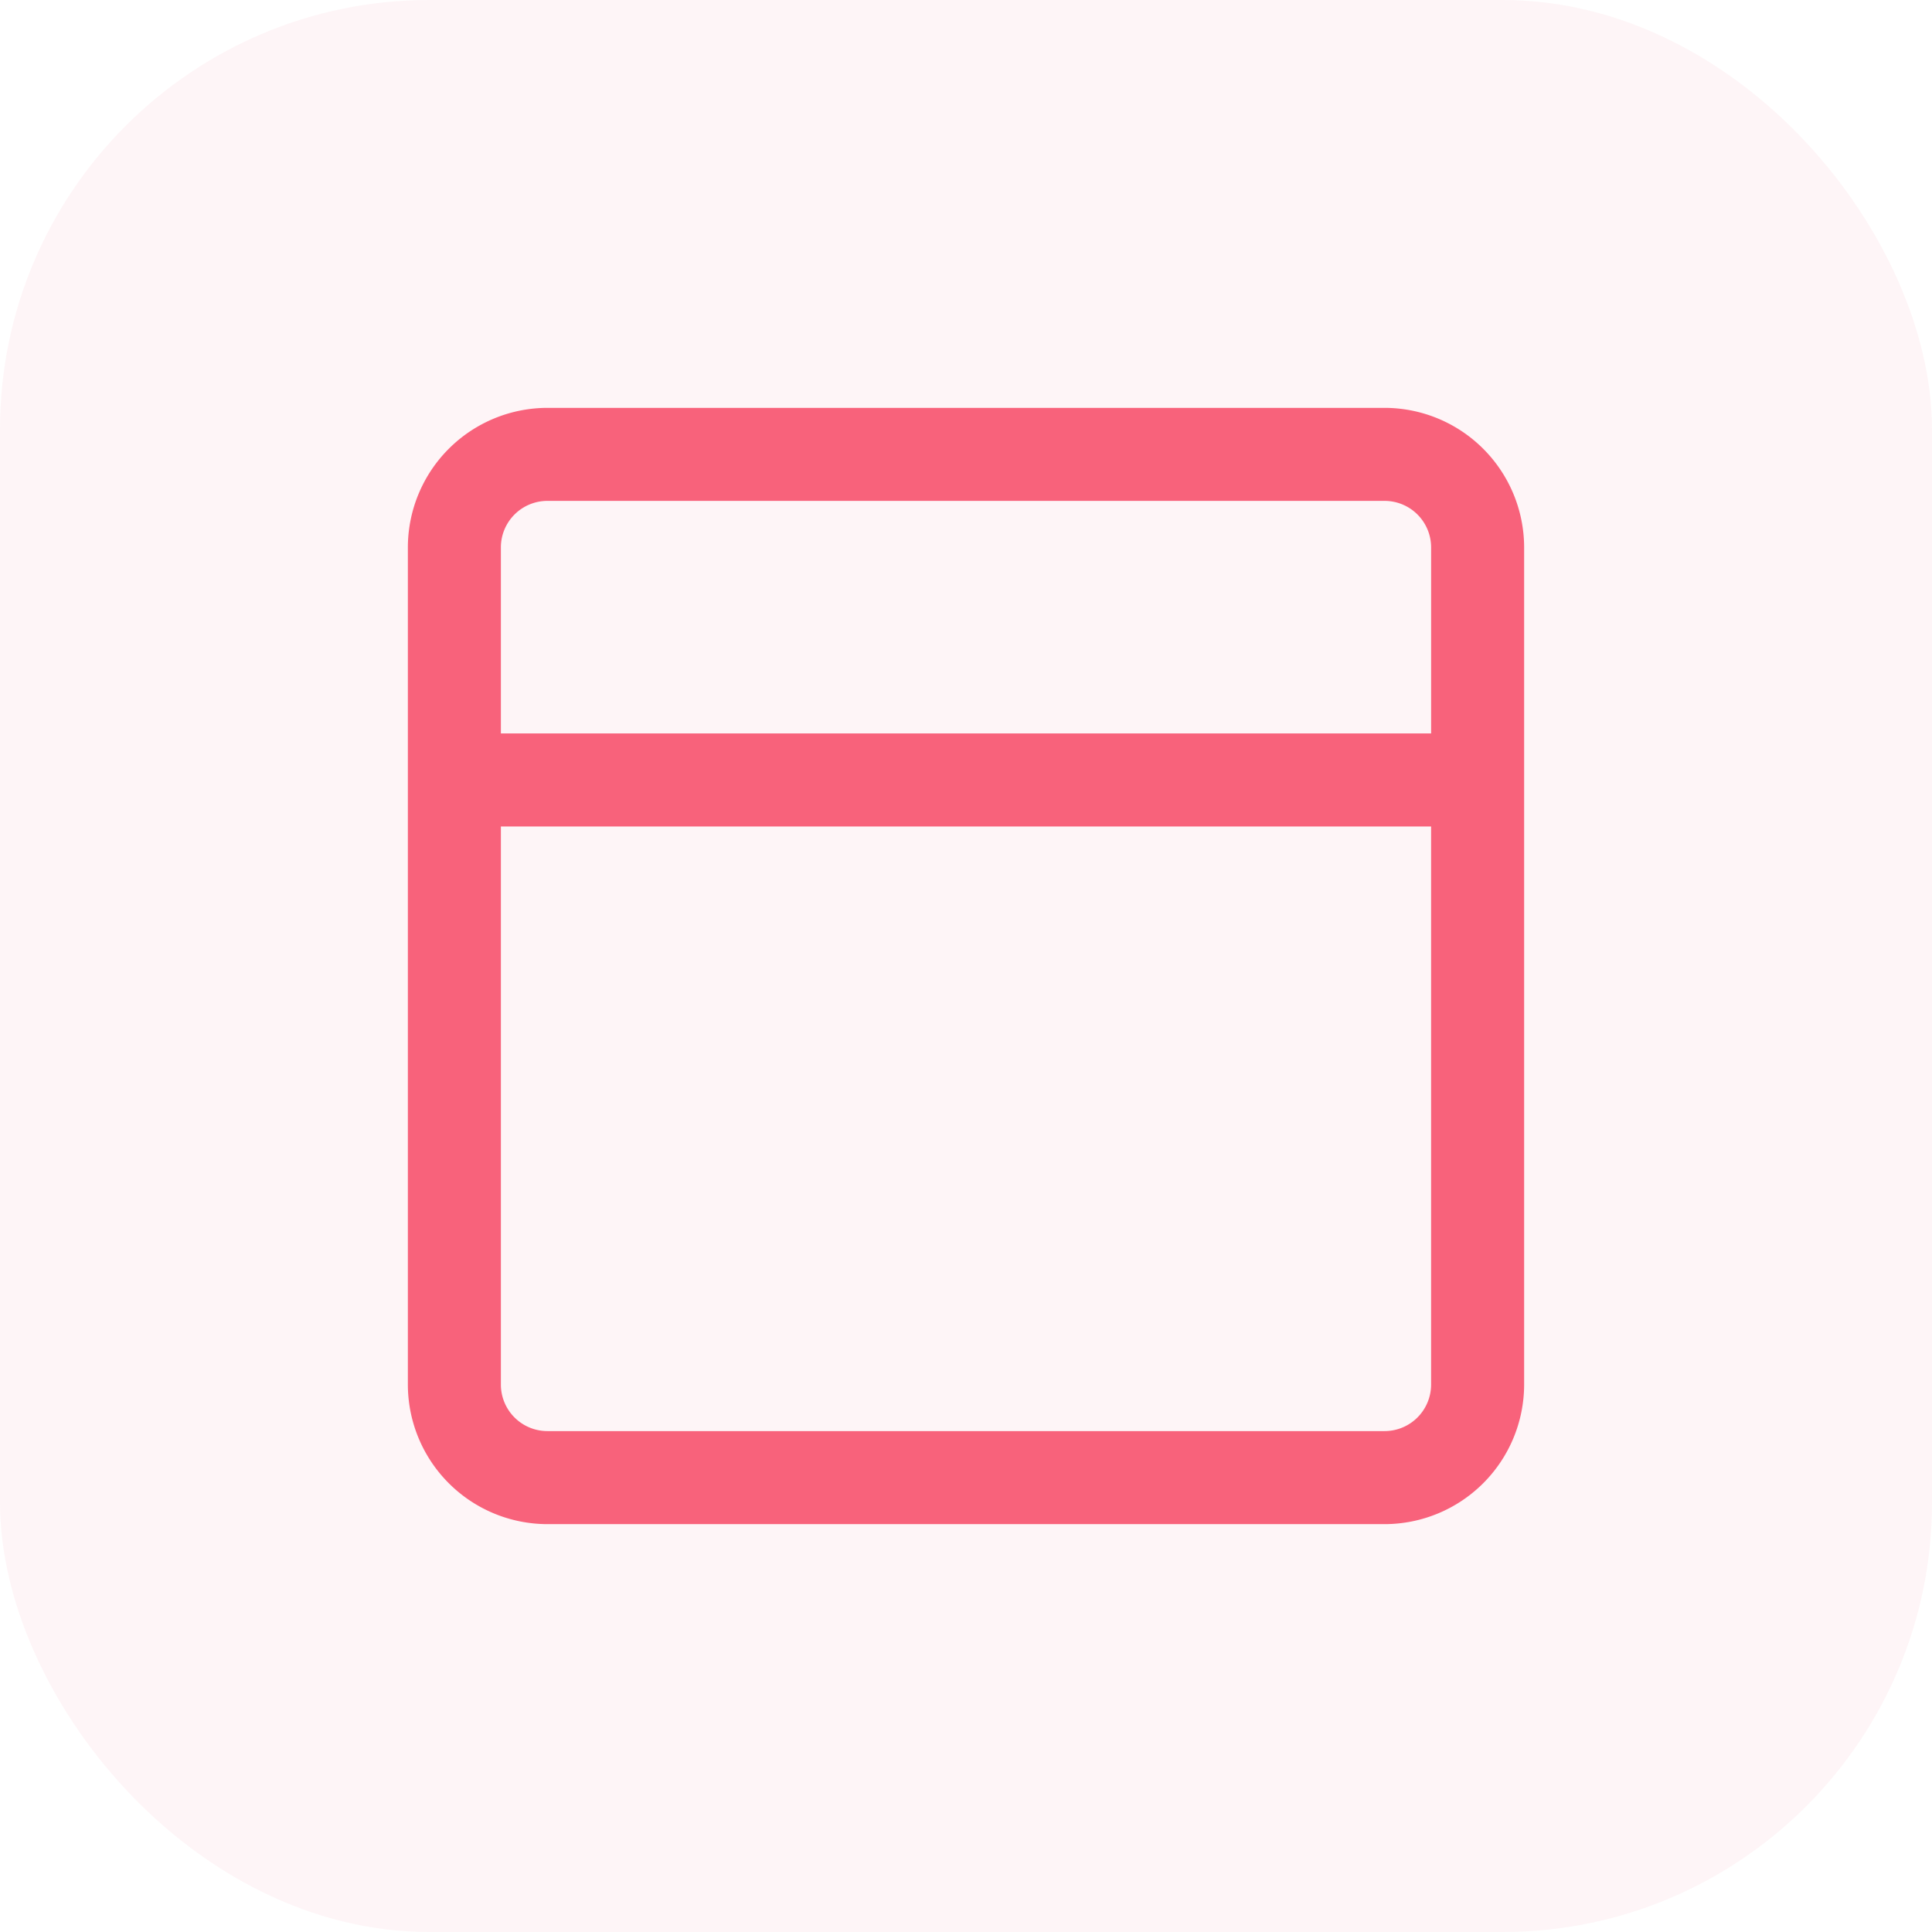
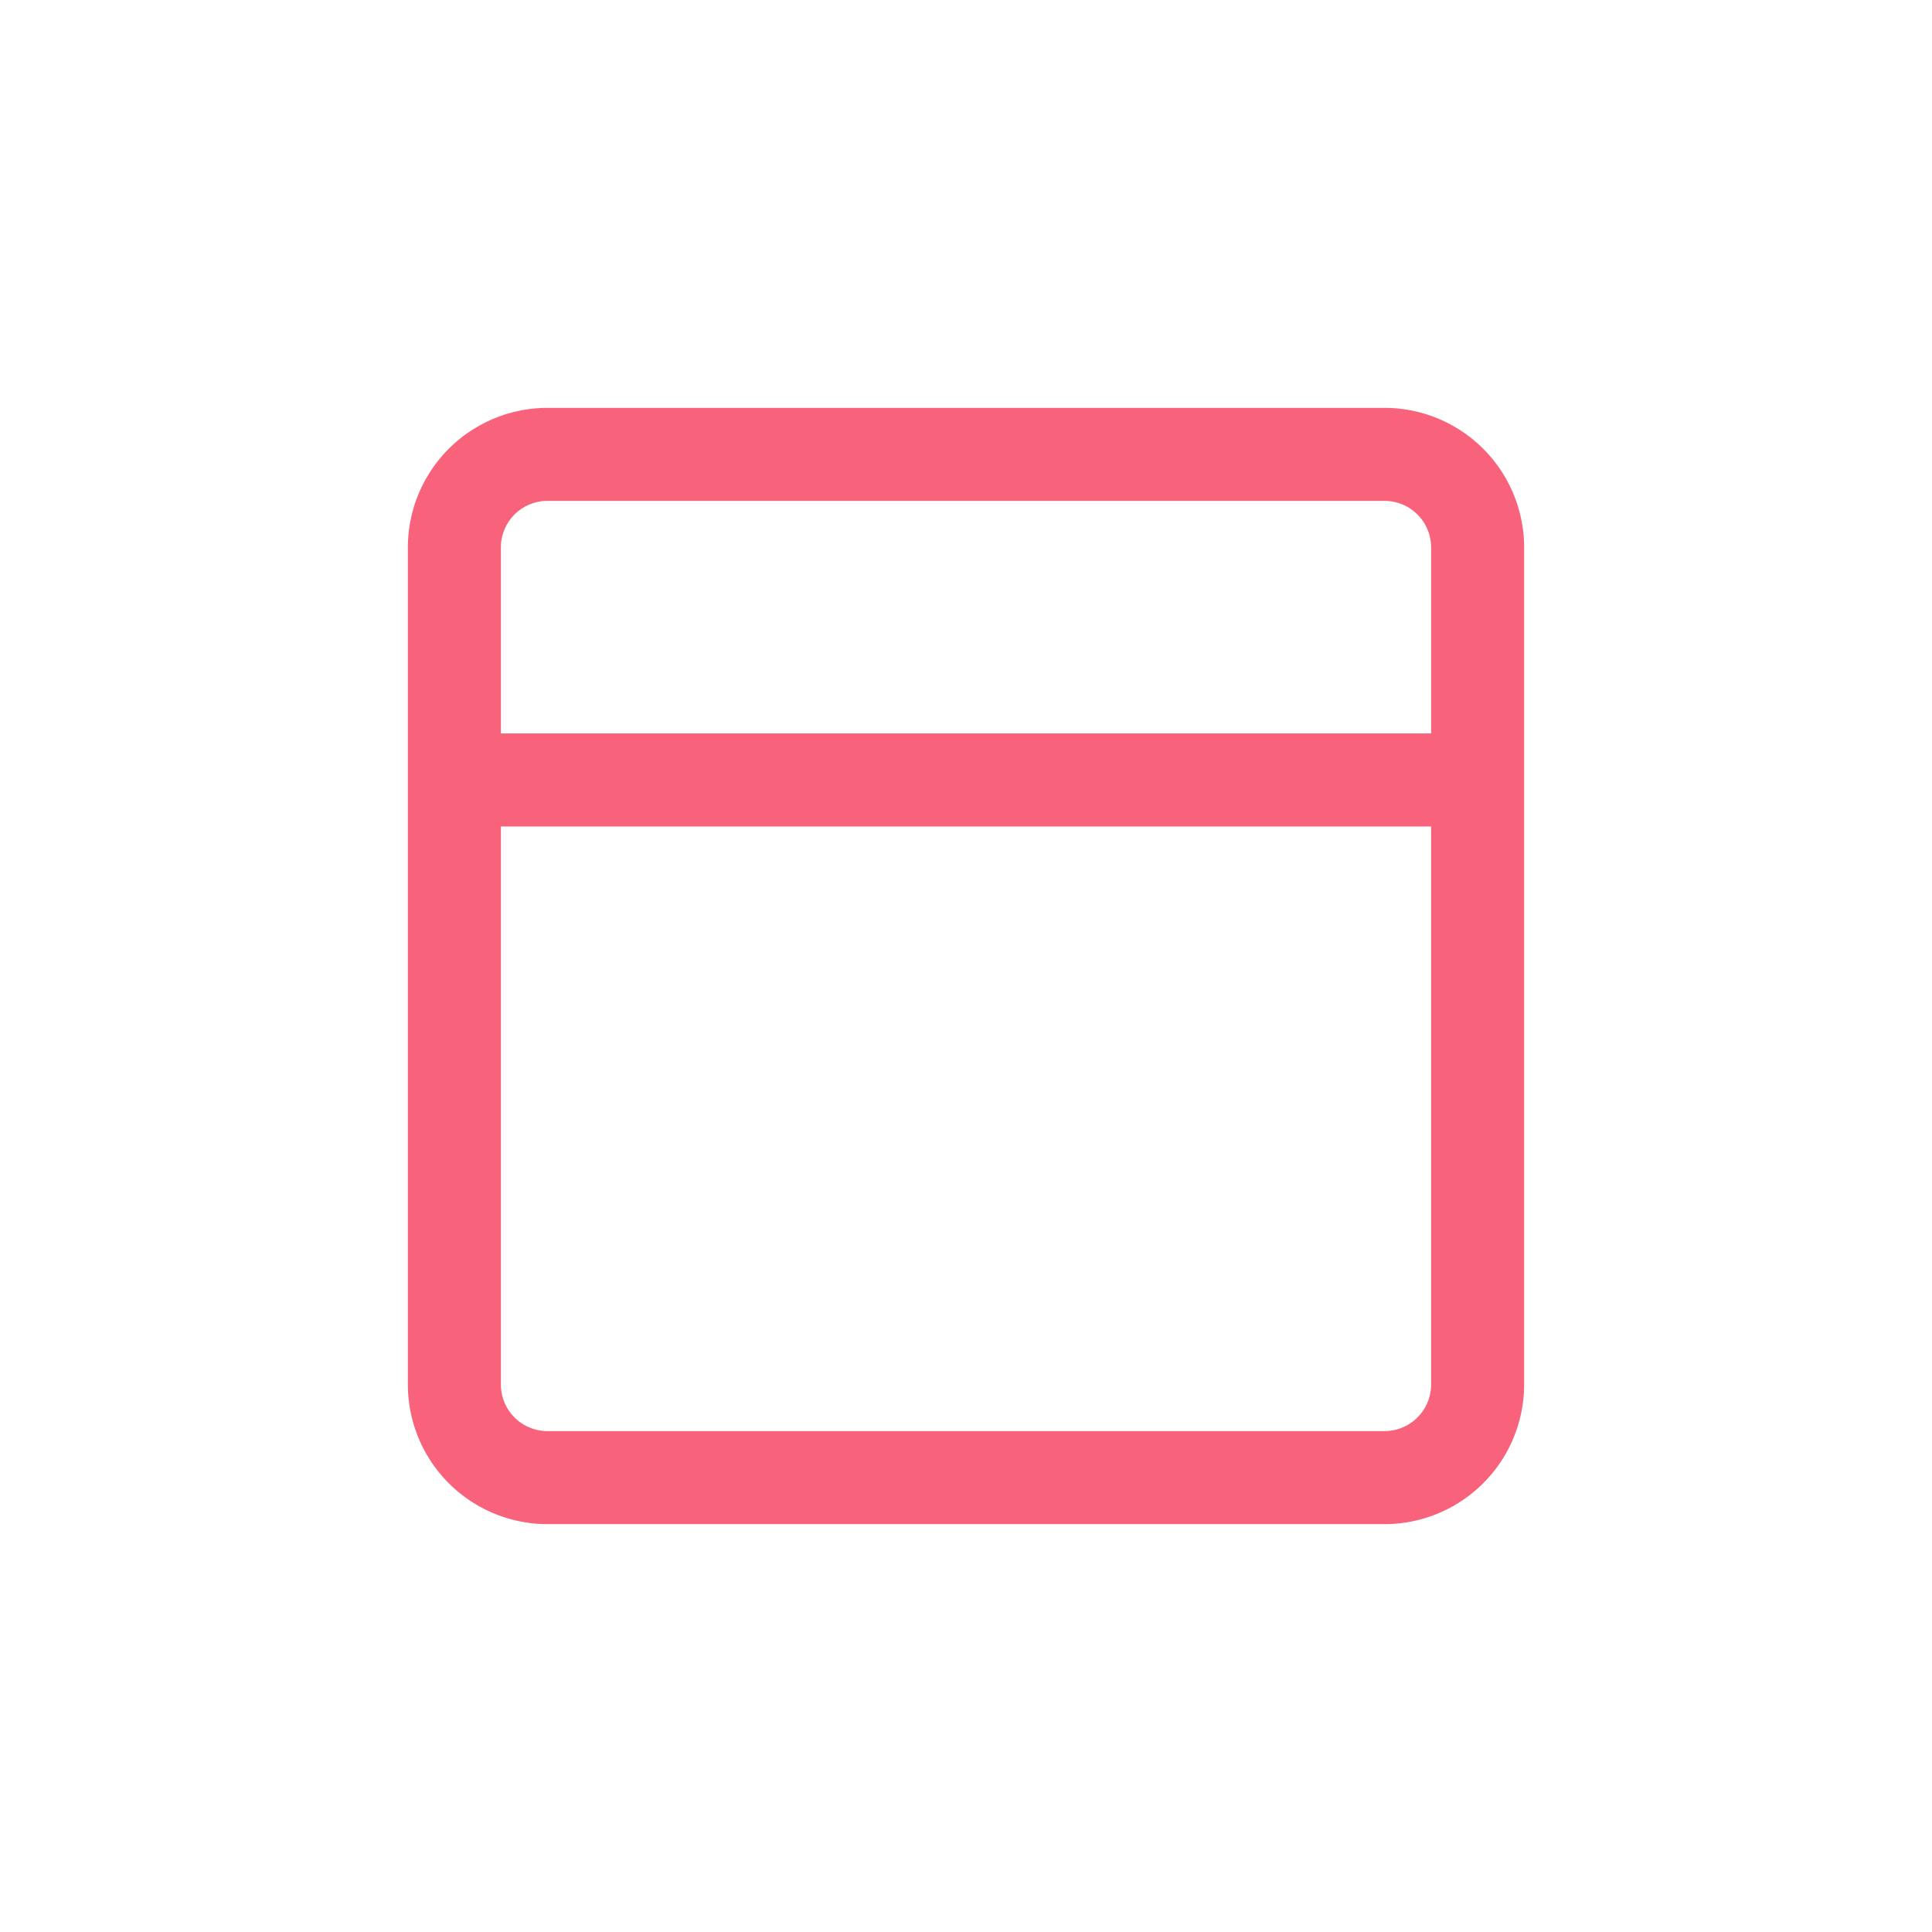
<svg xmlns="http://www.w3.org/2000/svg" width="90" height="90" viewBox="0 0 90 90">
  <defs>
    <style>
      .cls-1, .cls-2 {
        fill: #f8627b;
      }

      .cls-2 {
        opacity: 0.06;
      }

      .cls-3 {
        clip-path: url(#clip-path);
      }
    </style>
    <clipPath id="clip-path">
      <rect id="Rectangle_1151" data-name="Rectangle 1151" class="cls-1" width="52" height="52" transform="translate(1042 1119.792)" />
    </clipPath>
  </defs>
  <g id="Group_5243" data-name="Group 5243" transform="translate(-1023 -1100.792)">
-     <rect id="Rectangle_1150" data-name="Rectangle 1150" class="cls-2" width="90" height="90" rx="20" transform="translate(1023 1100.792)" />
    <g id="Mask_Group_2879" data-name="Mask Group 2879" class="cls-3">
      <path id="header_1_" data-name="header(1)" class="cls-1" d="M54.167,8.667h-39a6.507,6.507,0,0,0-6.5,6.5v39a6.507,6.507,0,0,0,6.5,6.5h39a6.507,6.507,0,0,0,6.5-6.5v-39A6.507,6.507,0,0,0,54.167,8.667ZM15.167,13h39a2.169,2.169,0,0,1,2.167,2.167v8.667H13V15.167A2.169,2.169,0,0,1,15.167,13Zm39,43.333h-39A2.169,2.169,0,0,1,13,54.167v-26H56.333v26A2.169,2.169,0,0,1,54.167,56.333Z" transform="translate(1033.333 1111.125)" />
    </g>
  </g>
</svg>